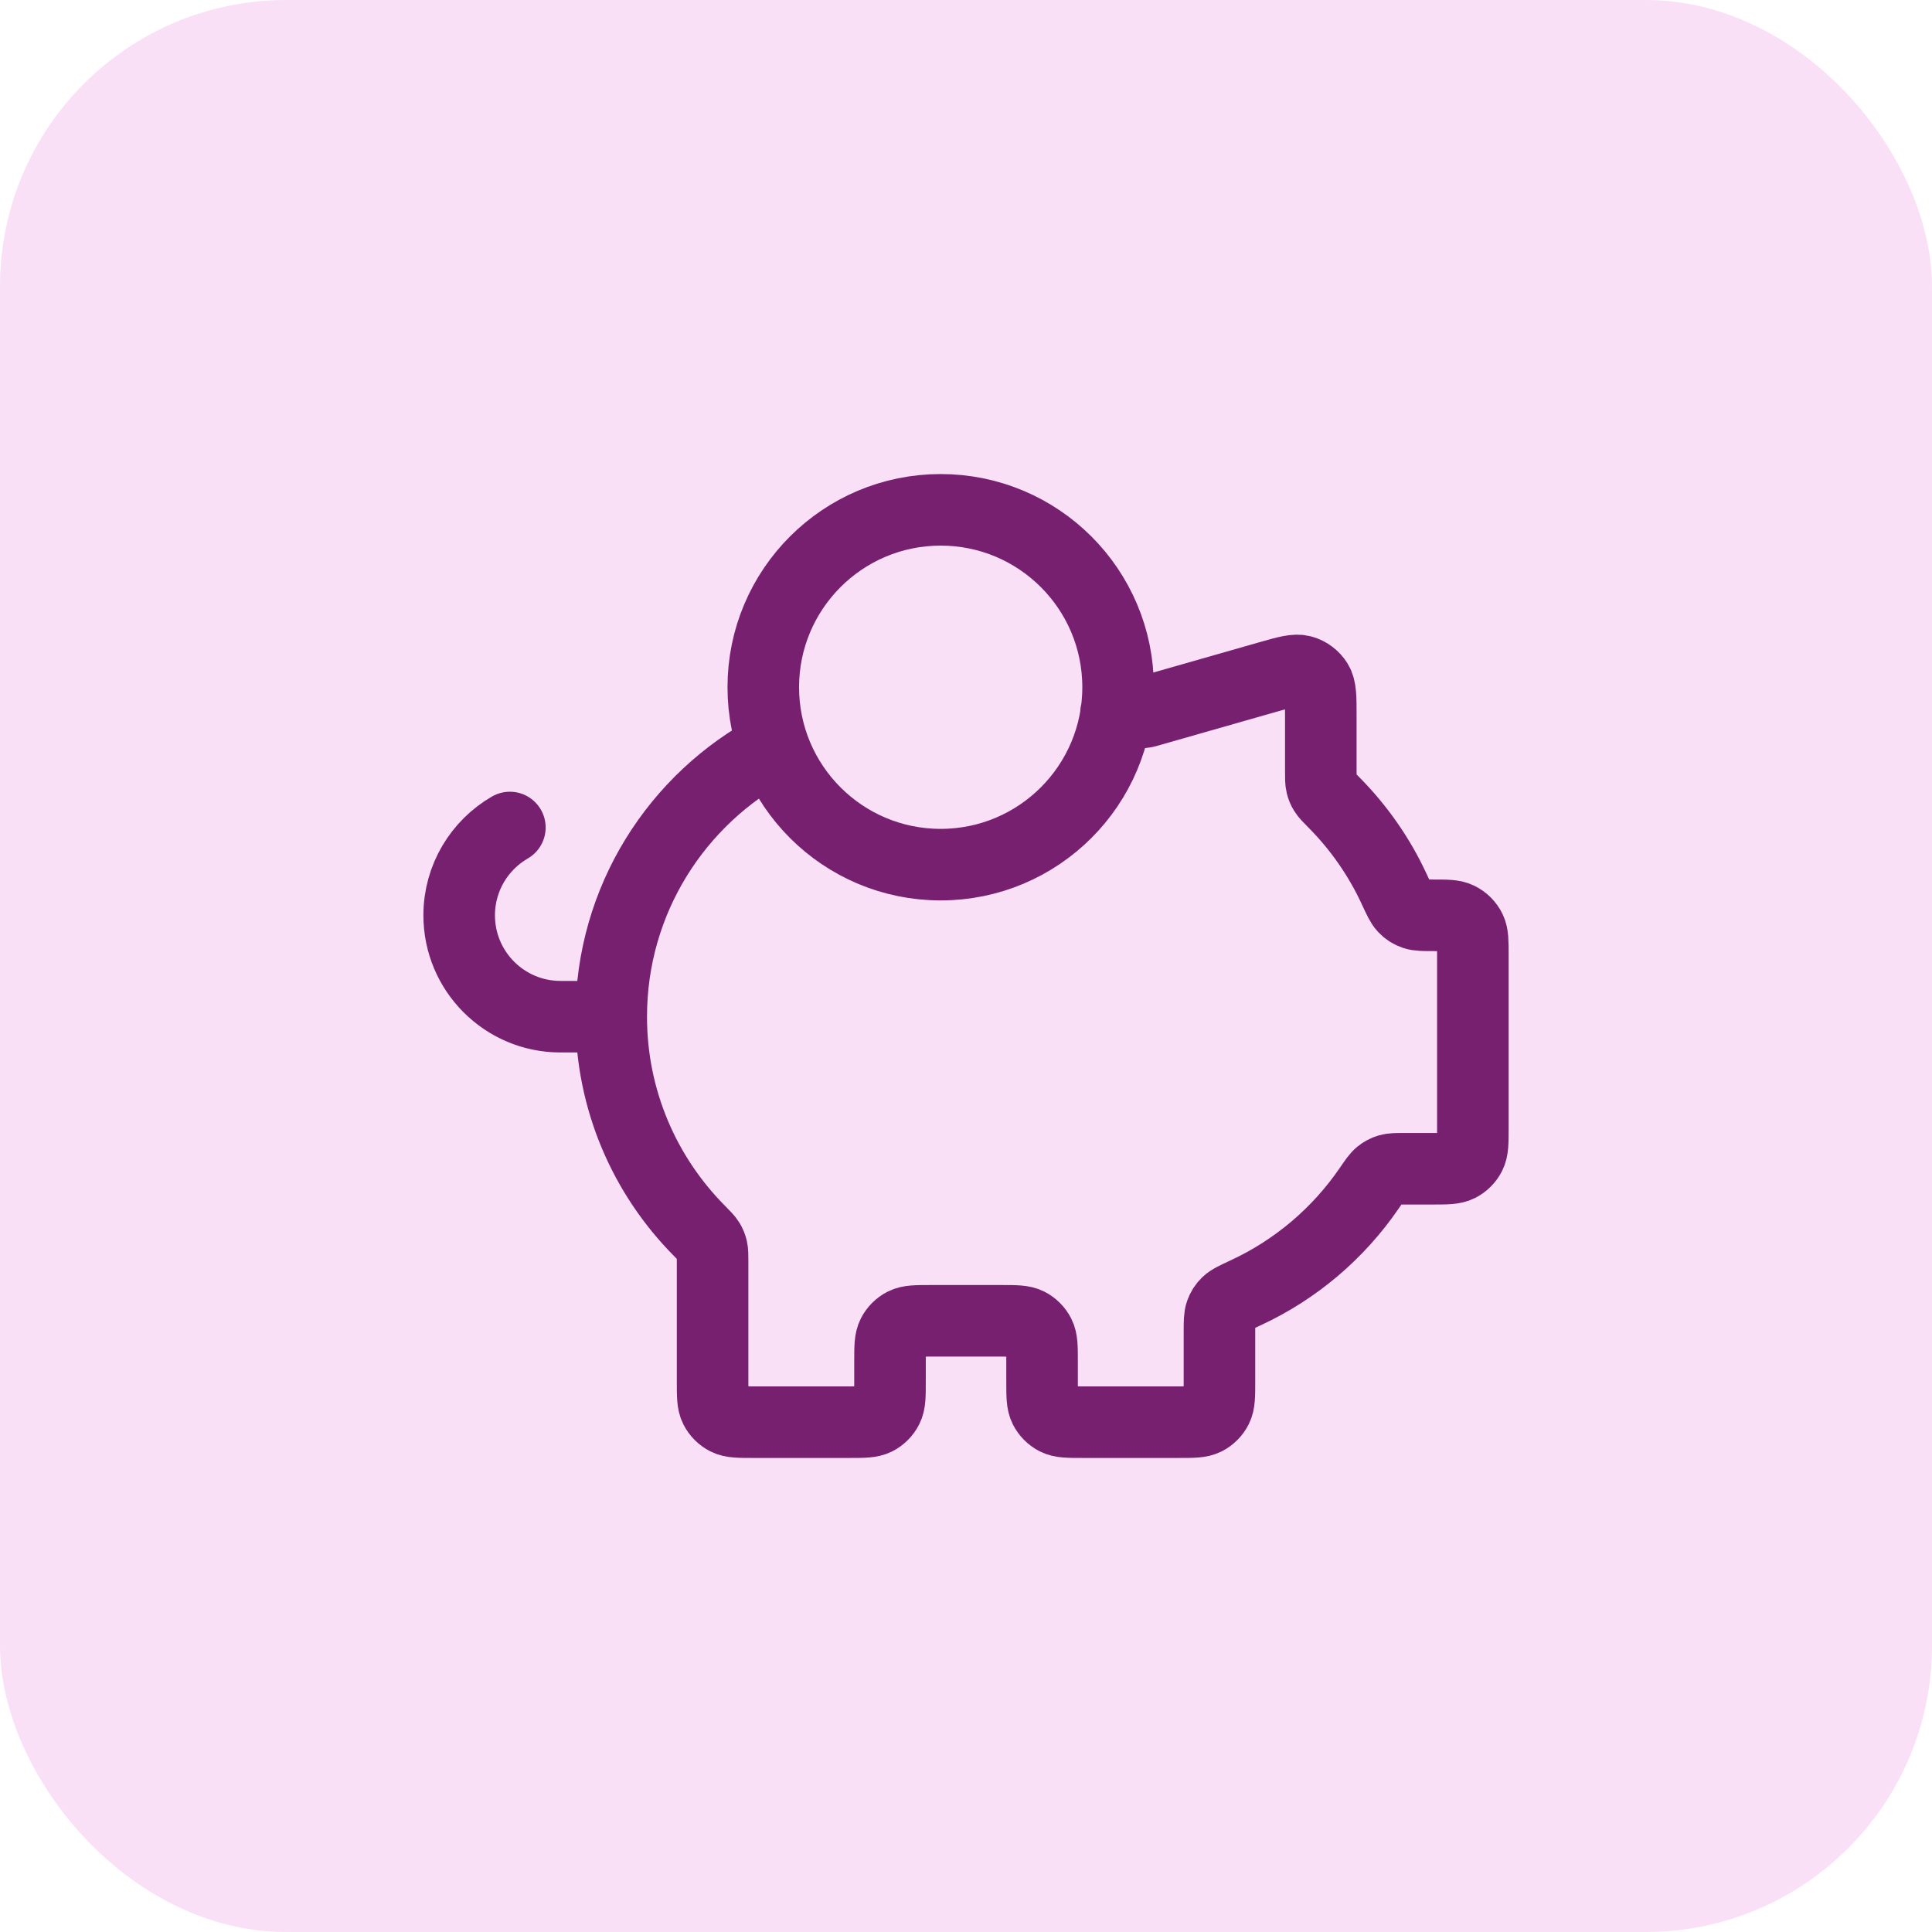
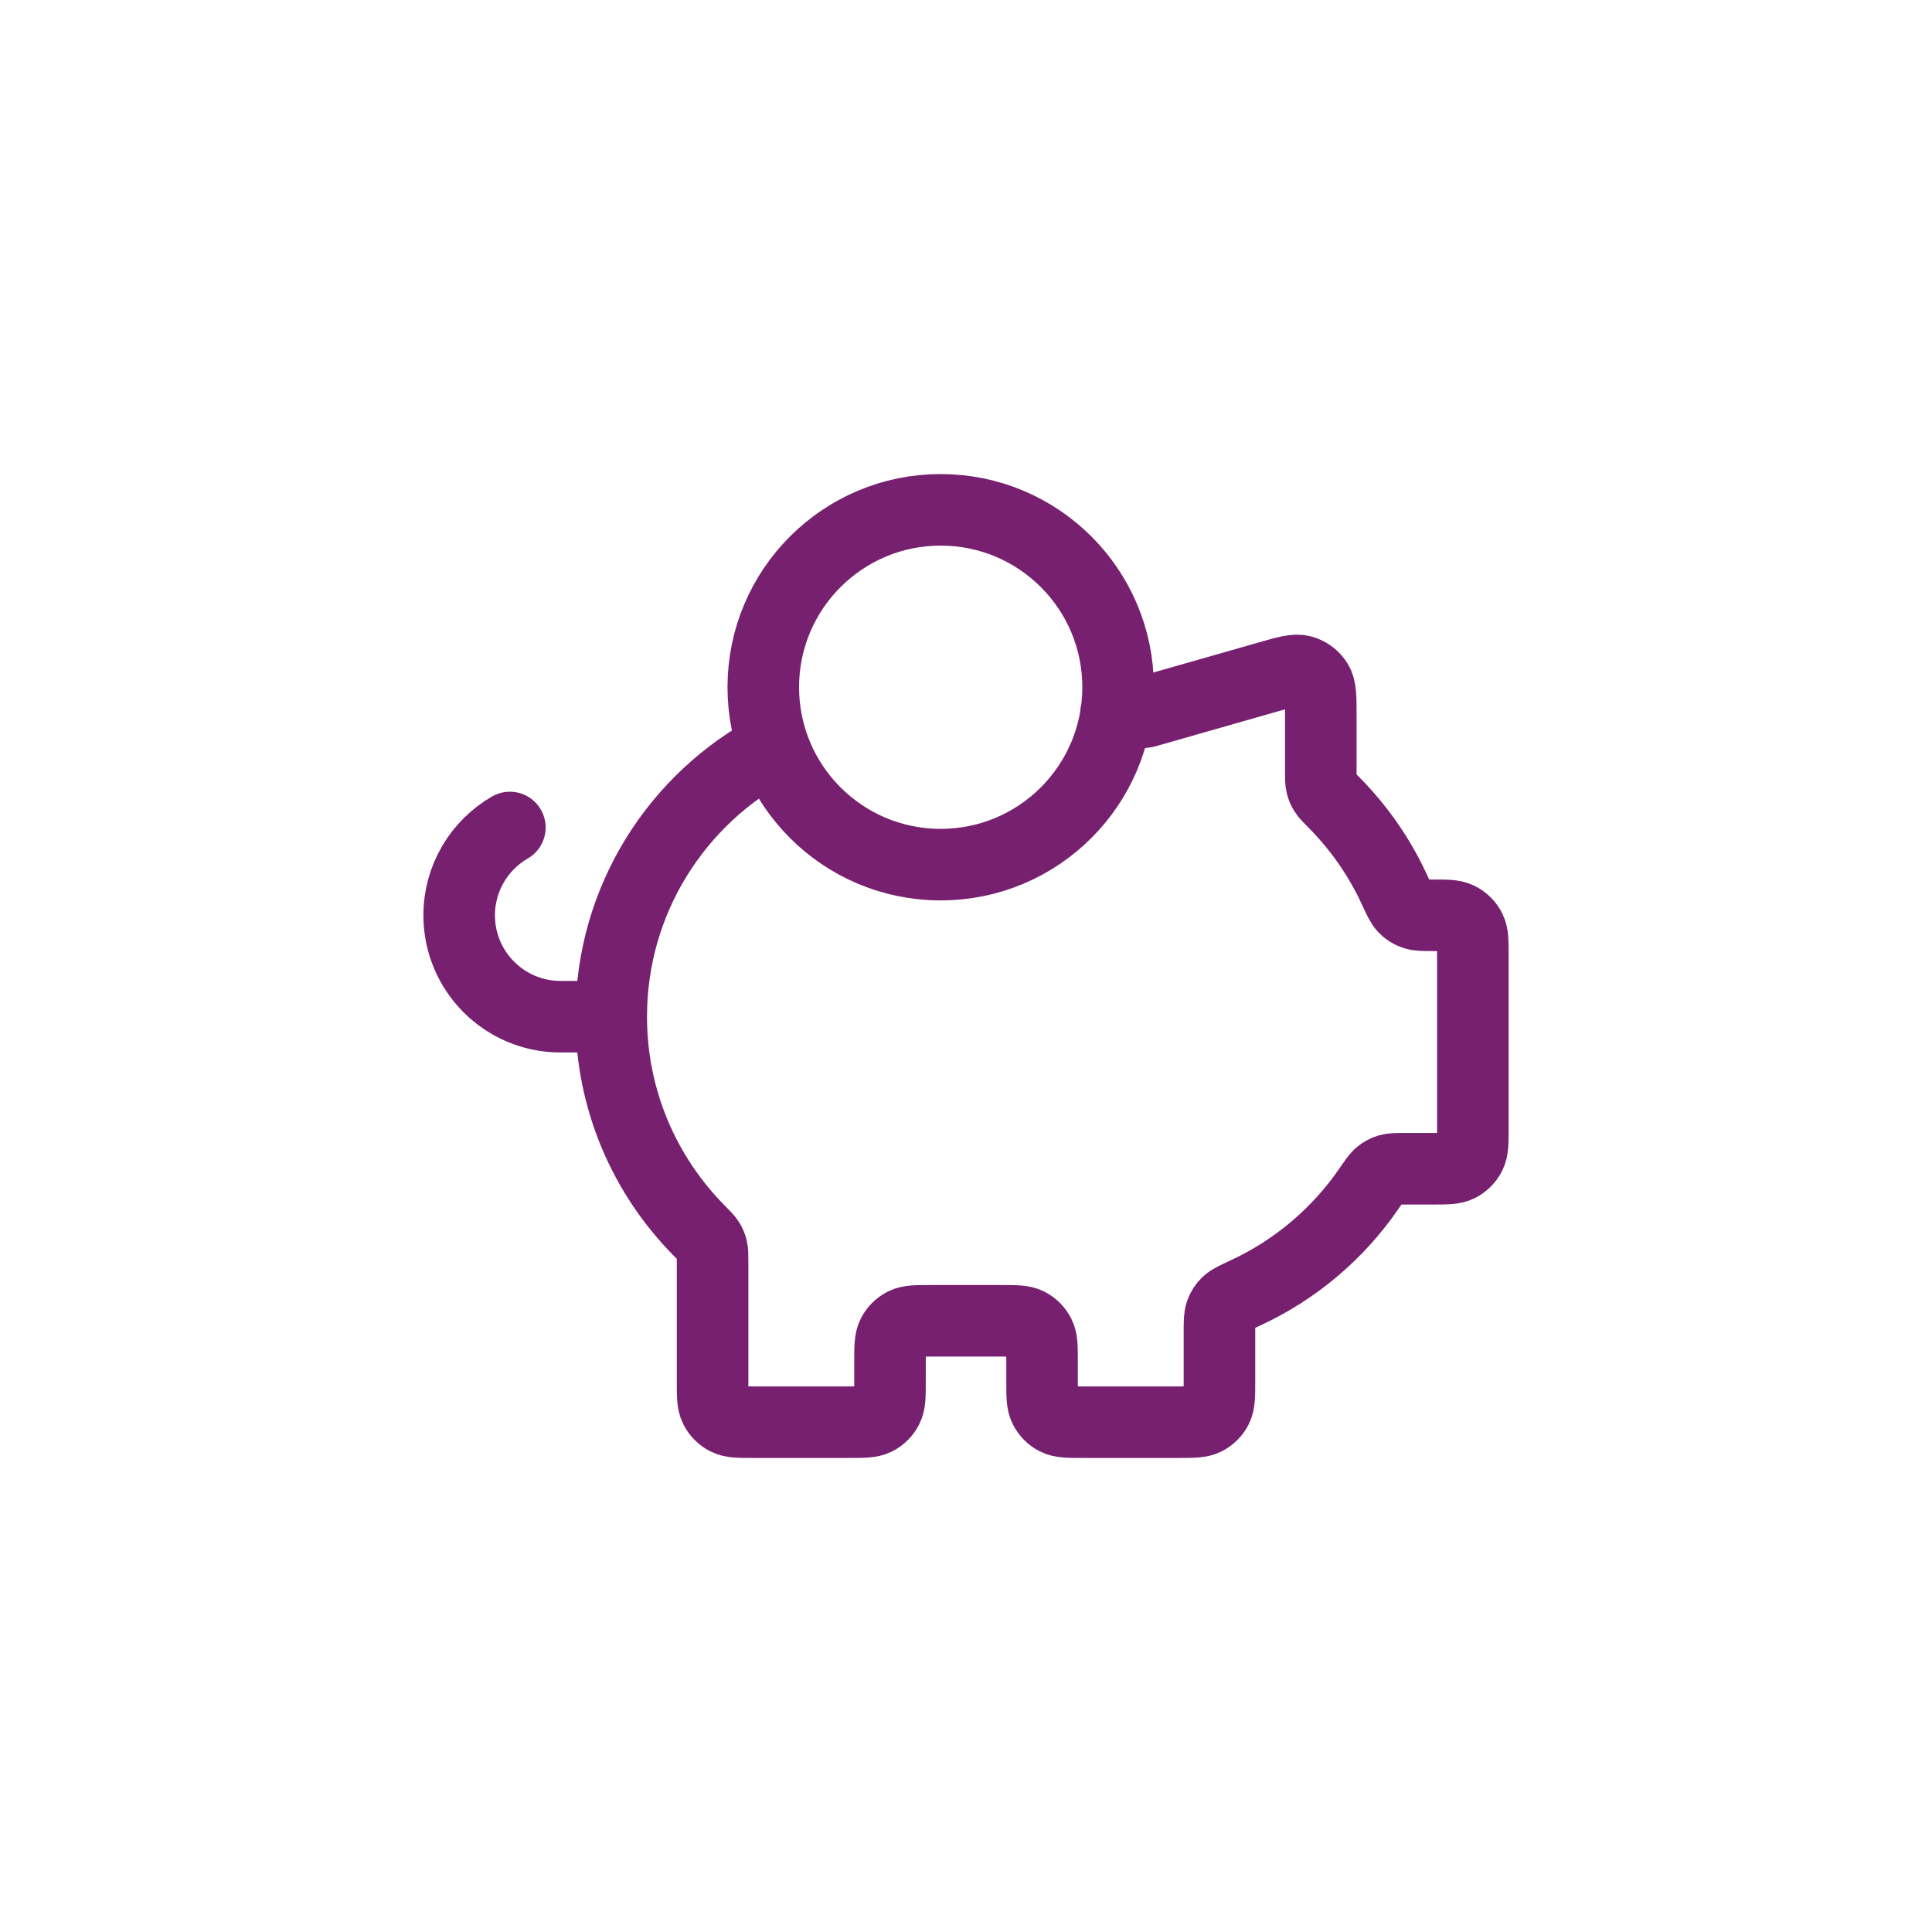
<svg xmlns="http://www.w3.org/2000/svg" width="54" height="54" viewBox="0 0 54 54" fill="none">
-   <rect width="54" height="54" rx="8" fill="#F0B2EA" fill-opacity="0.4" />
  <path d="M17.084 28.417C17.084 30.752 18.026 32.867 19.55 34.403C19.697 34.552 19.77 34.626 19.814 34.697C19.855 34.765 19.879 34.823 19.898 34.901C19.917 34.982 19.917 35.074 19.917 35.259V38.617C19.917 39.013 19.917 39.212 19.994 39.363C20.062 39.496 20.171 39.605 20.304 39.673C20.456 39.75 20.654 39.75 21.051 39.75H23.742C24.139 39.75 24.337 39.75 24.489 39.673C24.622 39.605 24.73 39.496 24.798 39.363C24.876 39.212 24.876 39.013 24.876 38.617V38.05C24.876 37.653 24.876 37.455 24.953 37.303C25.021 37.17 25.129 37.062 25.262 36.994C25.414 36.917 25.612 36.917 26.009 36.917H27.992C28.389 36.917 28.587 36.917 28.739 36.994C28.872 37.062 28.98 37.17 29.048 37.303C29.126 37.455 29.126 37.653 29.126 38.05V38.617C29.126 39.013 29.126 39.212 29.203 39.363C29.271 39.496 29.379 39.605 29.512 39.673C29.664 39.75 29.862 39.75 30.259 39.75H32.951C33.347 39.75 33.546 39.75 33.697 39.673C33.831 39.605 33.939 39.496 34.007 39.363C34.084 39.212 34.084 39.013 34.084 38.617V37.234C34.084 36.948 34.084 36.805 34.125 36.69C34.164 36.58 34.213 36.503 34.296 36.421C34.383 36.336 34.531 36.267 34.826 36.13C36.217 35.484 37.405 34.473 38.265 33.219C38.416 32.999 38.492 32.889 38.572 32.824C38.65 32.761 38.719 32.725 38.814 32.696C38.913 32.667 39.031 32.667 39.267 32.667H40.034C40.431 32.667 40.629 32.667 40.781 32.59C40.914 32.522 41.022 32.413 41.09 32.28C41.167 32.128 41.167 31.93 41.167 31.533V26.697C41.167 26.319 41.167 26.13 41.097 25.984C41.028 25.84 40.911 25.723 40.766 25.654C40.621 25.583 40.432 25.583 40.054 25.583C39.781 25.583 39.644 25.583 39.534 25.546C39.415 25.506 39.332 25.453 39.246 25.362C39.166 25.278 39.101 25.137 38.97 24.854C38.552 23.949 37.979 23.129 37.285 22.43C37.138 22.282 37.064 22.208 37.021 22.136C36.979 22.068 36.955 22.01 36.937 21.933C36.917 21.851 36.917 21.759 36.917 21.574V20.003C36.917 19.492 36.917 19.237 36.811 19.066C36.718 18.916 36.572 18.806 36.402 18.758C36.208 18.703 35.963 18.773 35.473 18.913L32.111 19.873C32.054 19.889 32.026 19.898 31.997 19.903C31.971 19.908 31.945 19.912 31.919 19.914C31.889 19.917 31.86 19.917 31.8 19.917H31.193M17.084 28.417C17.084 25.153 18.924 22.318 21.623 20.894M17.084 28.417H15.667C14.102 28.417 12.834 27.148 12.834 25.583C12.834 24.535 13.404 23.619 14.251 23.129M31.251 19.208C31.251 21.947 29.031 24.167 26.292 24.167C23.554 24.167 21.334 21.947 21.334 19.208C21.334 16.47 23.554 14.25 26.292 14.25C29.031 14.25 31.251 16.47 31.251 19.208Z" stroke="#782070" stroke-width="2" stroke-linecap="round" stroke-linejoin="round" />
</svg>